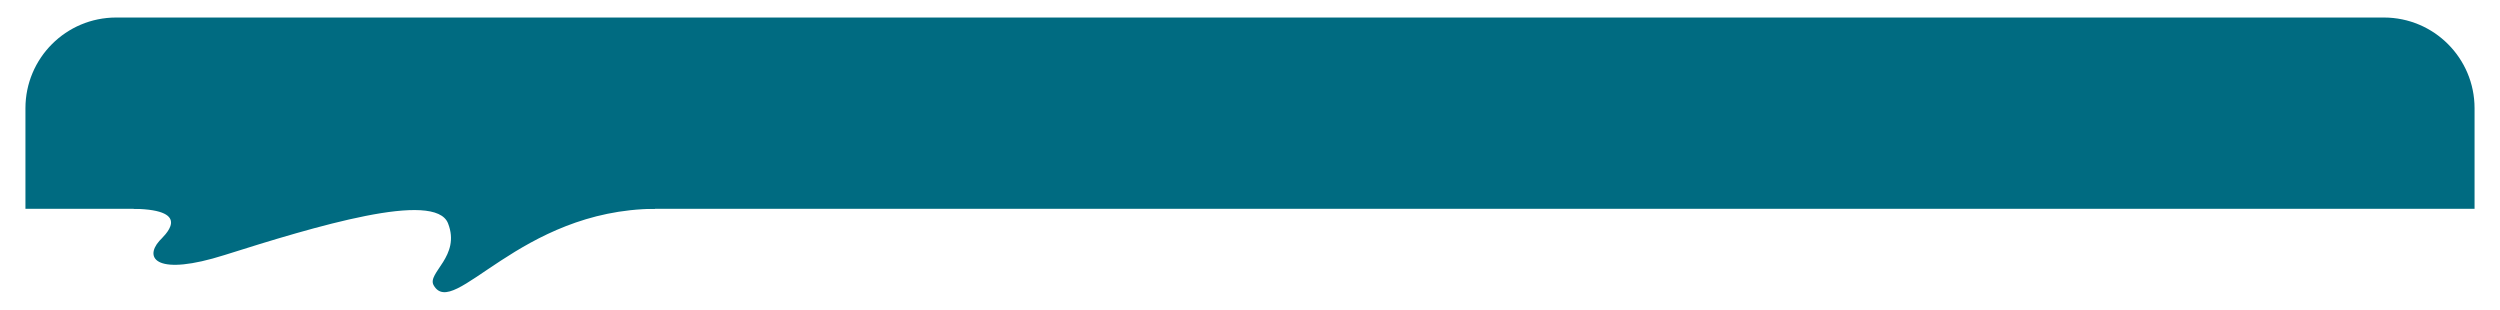
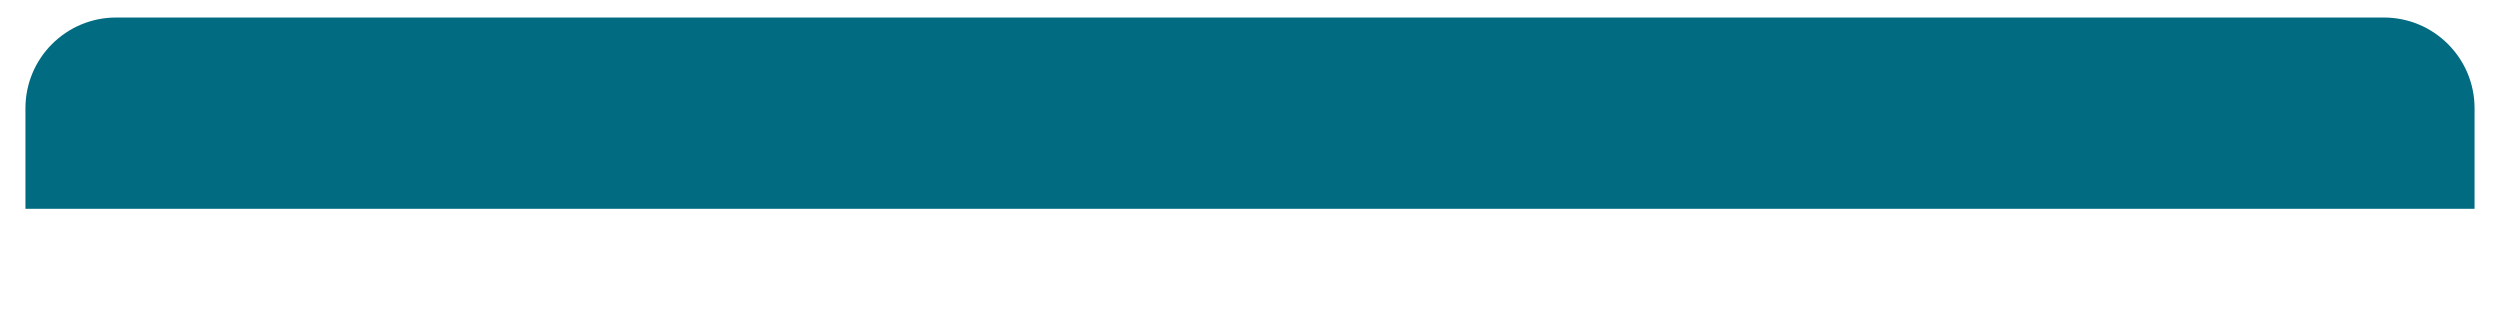
<svg xmlns="http://www.w3.org/2000/svg" id="Capa_1" data-name="Capa 1" viewBox="0 0 1130 140">
  <defs>
    <style>
      .cls-1 {
        fill: #006b81;
      }
    </style>
  </defs>
  <path class="cls-1" d="M1118.5,94.38V48.92c0-22.64-18.36-41-41-41H52.5C29.86,7.92,11.5,26.28,11.5,48.92v45.46H1118.5Z" />
-   <path class="cls-1" d="M60.53,94.38c27.53,.46,13.33,12.42,11.47,14.54-7,8-1,16,29.48,6.36,41.26-13.04,95.11-29.31,101.02-14.36,5.9,14.95-9.64,22.42-6.5,28,9,16,38.64-34.09,100.07-34.54V34.98L28.17,37.9l32.37,56.48Z" />
</svg>